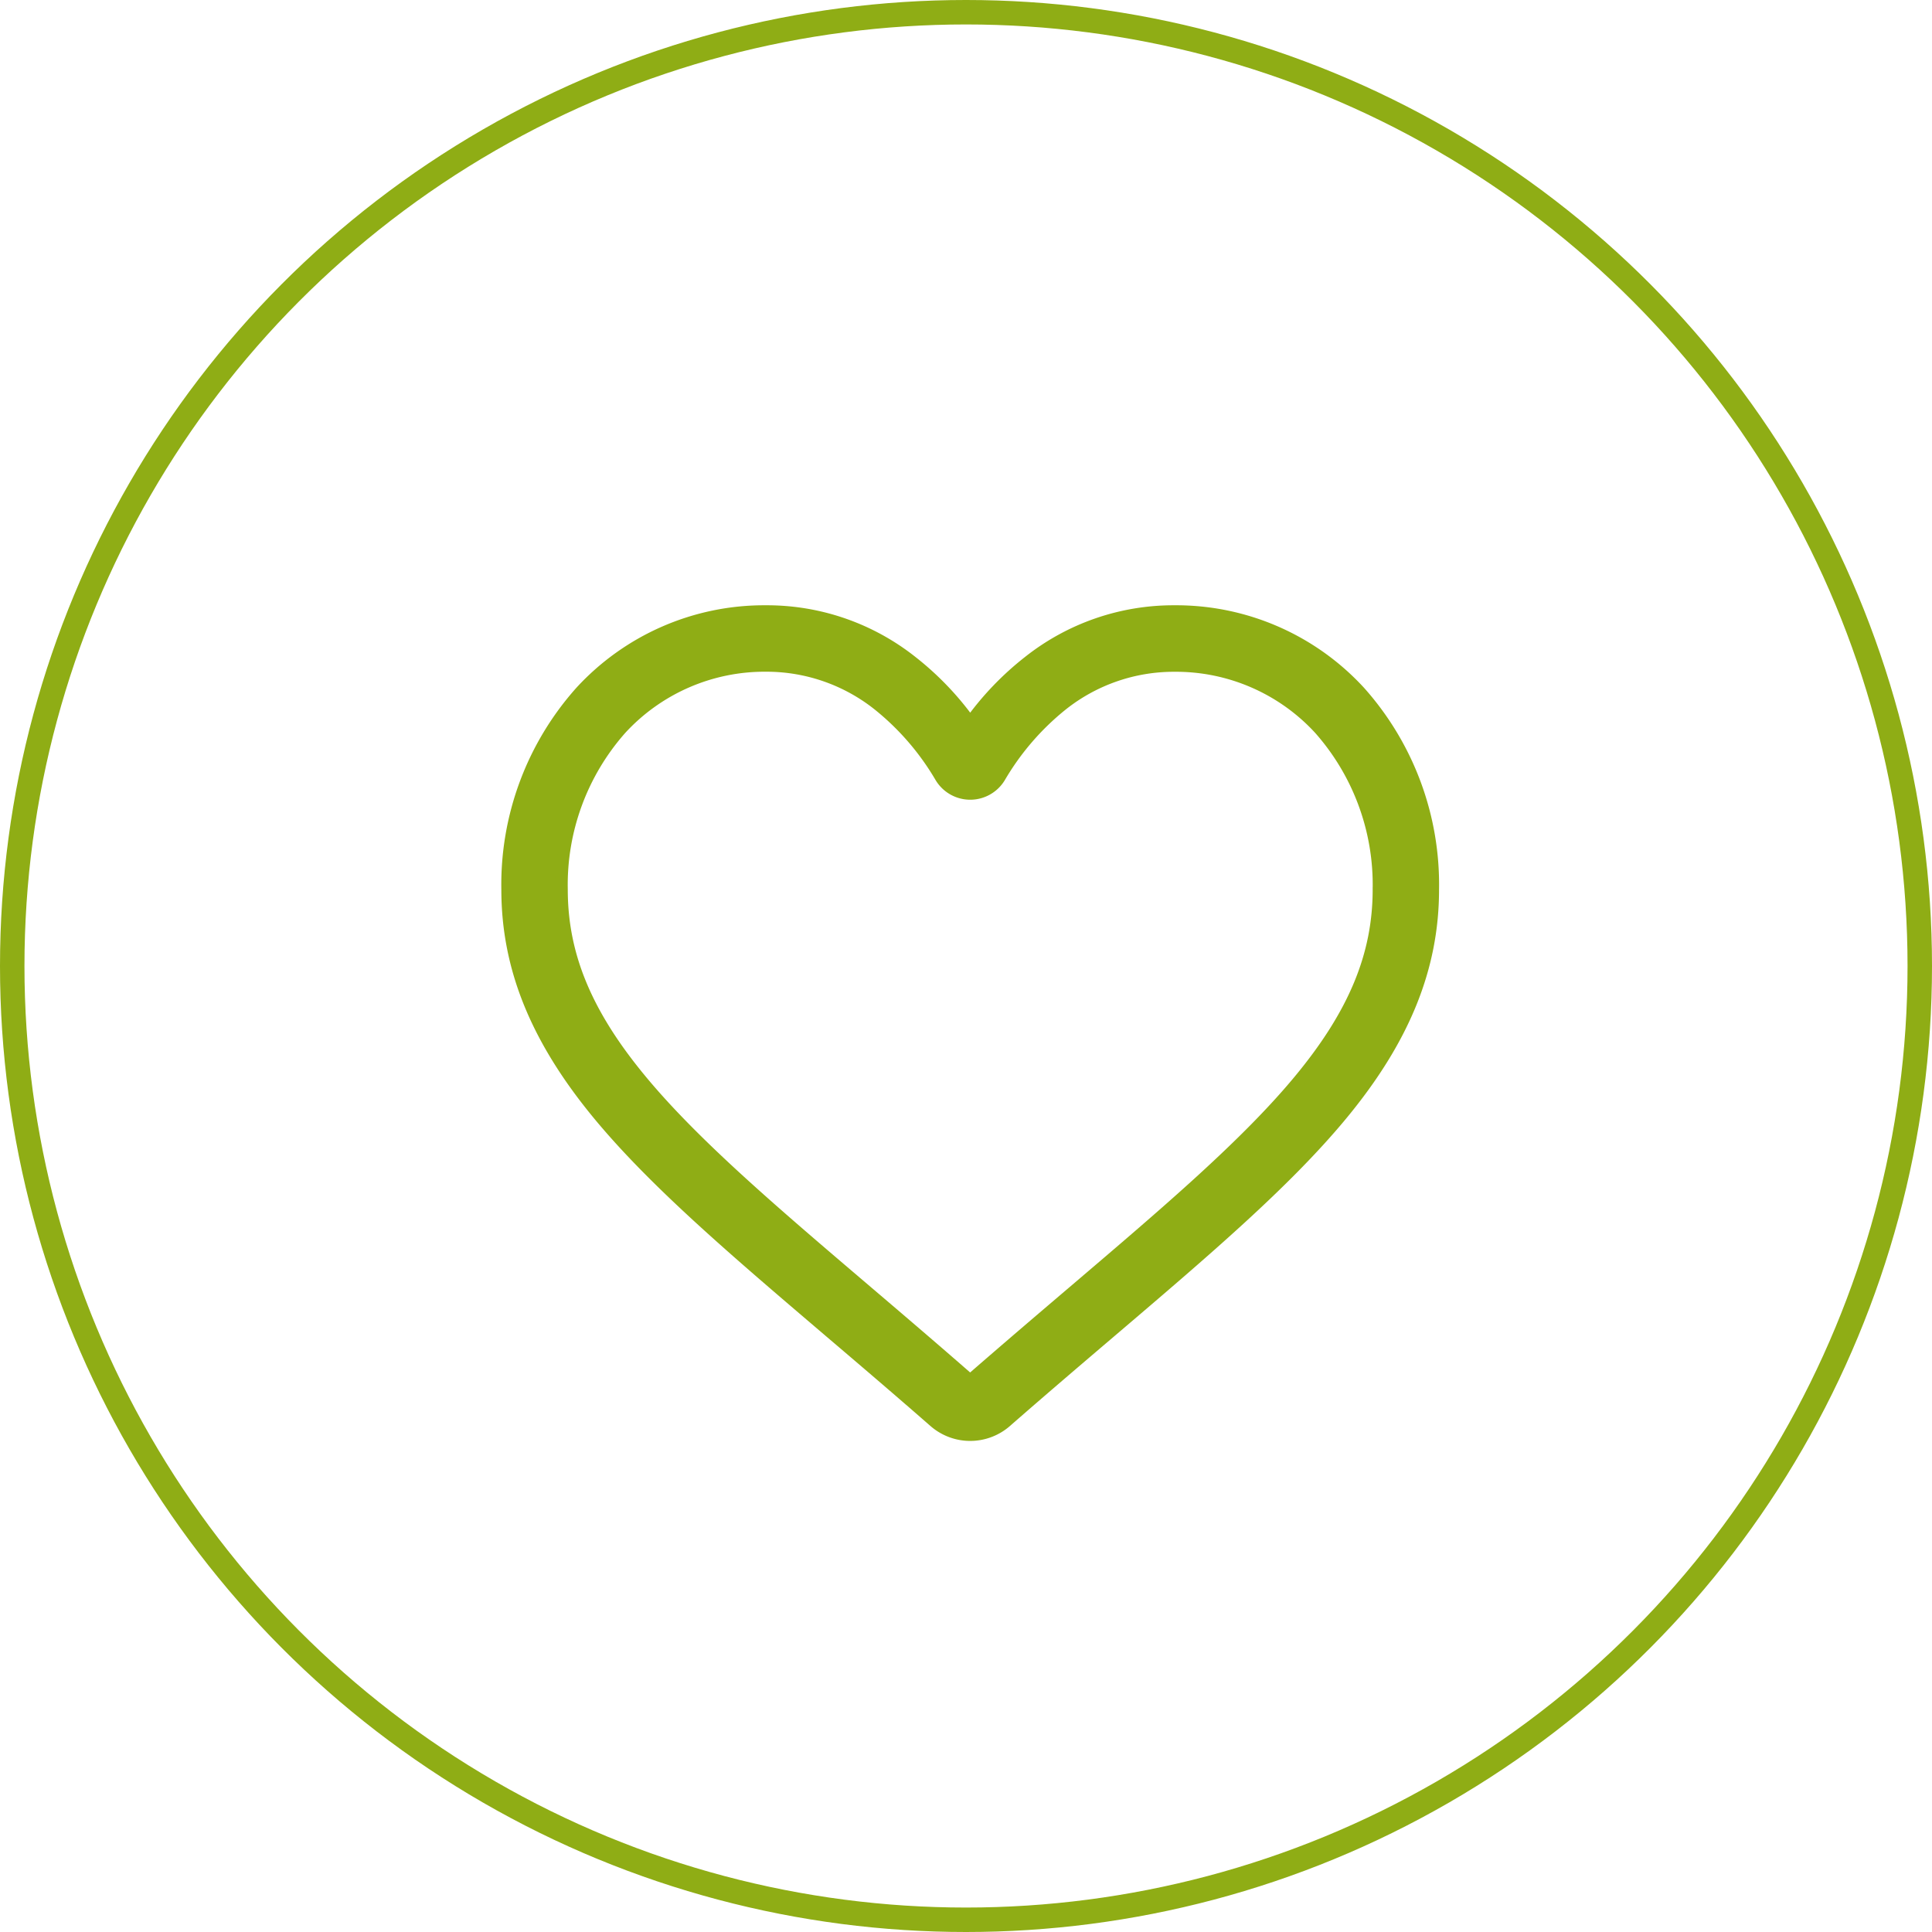
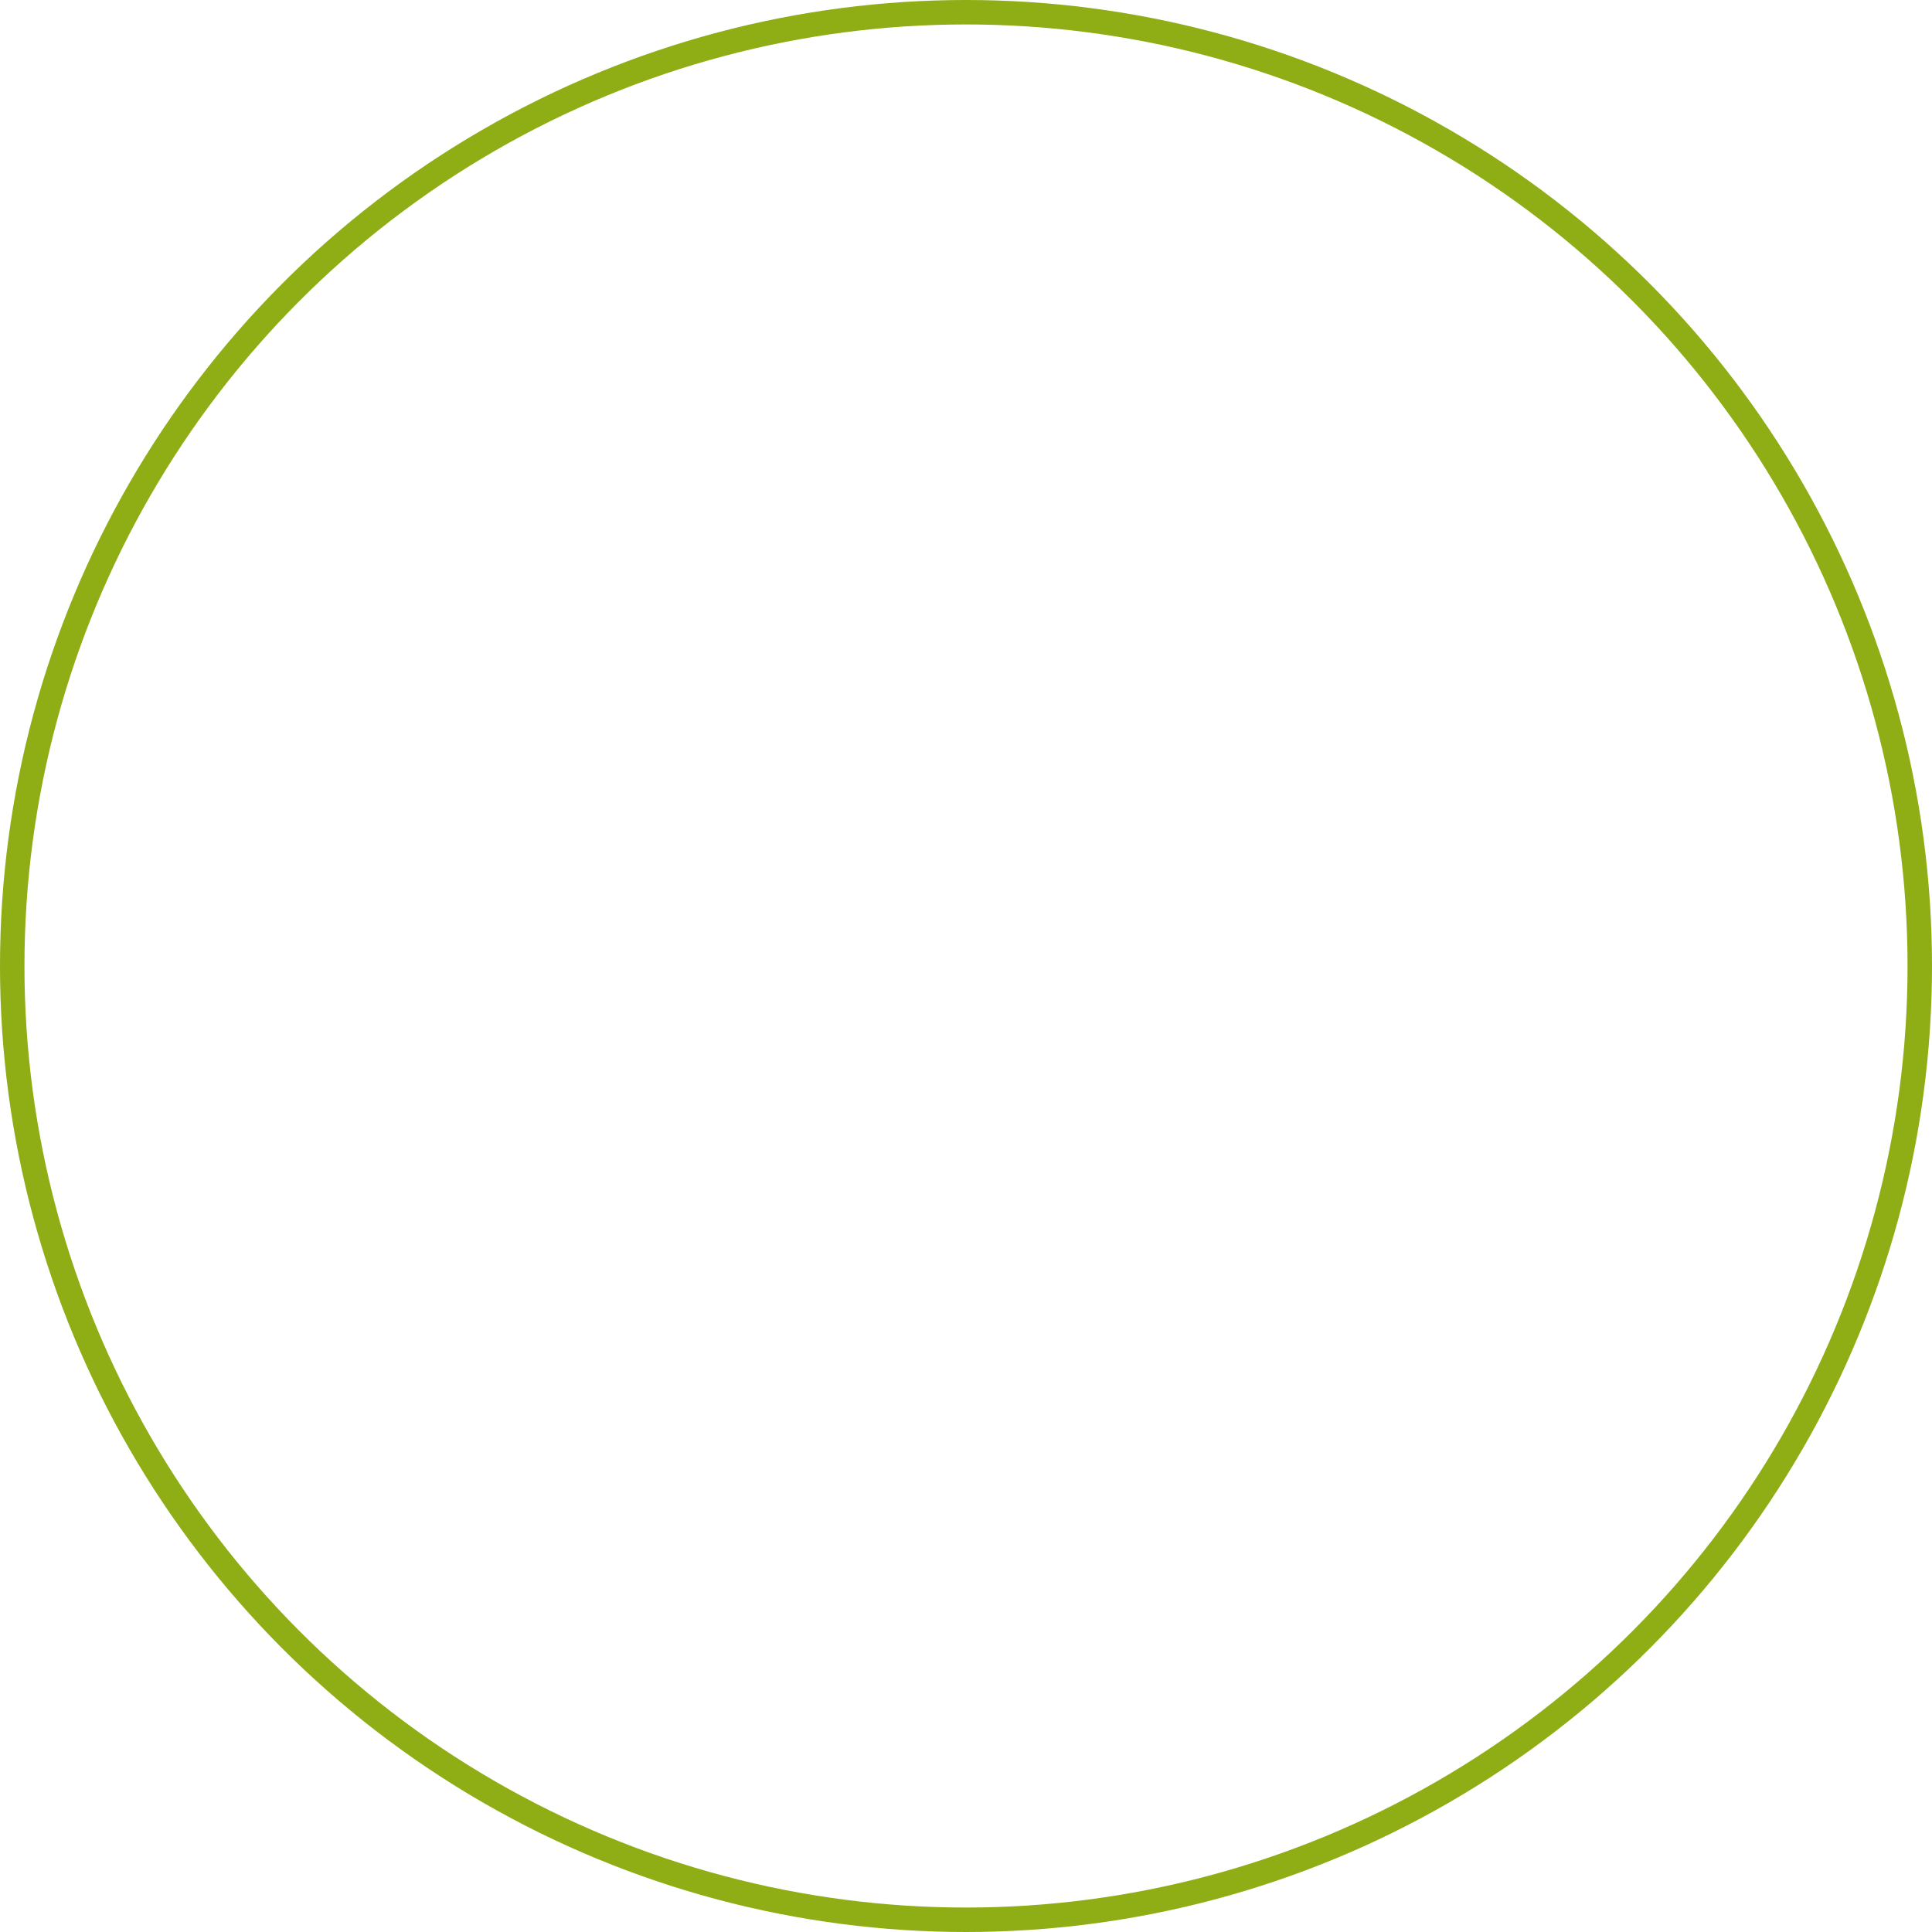
<svg xmlns="http://www.w3.org/2000/svg" width="158" height="158" viewBox="0 0 158 158">
  <defs>
    <style>.a,.d{fill:none;}.a,.b{stroke:#8fad15;}.a{stroke-width:2px;}.b{fill:#8fad15;}.c{stroke:none;}</style>
  </defs>
  <g transform="translate(-881 -2044)">
    <g class="a" transform="translate(881 2044)">
      <circle class="c" cx="79" cy="79" r="79" />
      <circle class="d" cx="79" cy="79" r="78" />
    </g>
-     <path class="b" d="M37.845,67.34a4.438,4.438,0,0,1-2.926-1.1c-3.058-2.674-6.006-5.186-8.607-7.4l-.013-.012c-7.625-6.5-14.21-12.11-18.792-17.638C2.386,35.008,0,29.148,0,22.747A23.657,23.657,0,0,1,6,6.59,20.353,20.353,0,0,1,21.145,0,19.038,19.038,0,0,1,33.037,4.105a24.331,24.331,0,0,1,4.808,5.021,24.334,24.334,0,0,1,4.809-5.021A19.039,19.039,0,0,1,54.546,0a20.354,20.354,0,0,1,15.14,6.59,23.657,23.657,0,0,1,6,16.157c0,6.4-2.385,12.261-7.507,18.44-4.582,5.529-11.166,11.14-18.79,17.638-2.606,2.22-5.558,4.736-8.623,7.416A4.442,4.442,0,0,1,37.845,67.34ZM21.145,4.434A15.968,15.968,0,0,0,9.264,9.6,19.244,19.244,0,0,0,4.433,22.747c0,5.384,2,10.2,6.487,15.612,4.336,5.232,10.786,10.729,18.254,17.093l.014.012c2.611,2.225,5.57,4.747,8.65,7.441,3.1-2.7,6.063-5.225,8.679-7.453,7.467-6.364,13.916-11.859,18.253-17.092,4.486-5.413,6.487-10.228,6.487-15.612A19.244,19.244,0,0,0,66.426,9.6a15.967,15.967,0,0,0-11.88-5.161,14.7,14.7,0,0,0-9.181,3.178,21.515,21.515,0,0,0-5.116,5.92,2.8,2.8,0,0,1-4.808,0,21.5,21.5,0,0,0-5.116-5.92A14.7,14.7,0,0,0,21.145,4.434Zm0,0" transform="translate(922.5 2094)" />
  </g>
</svg>